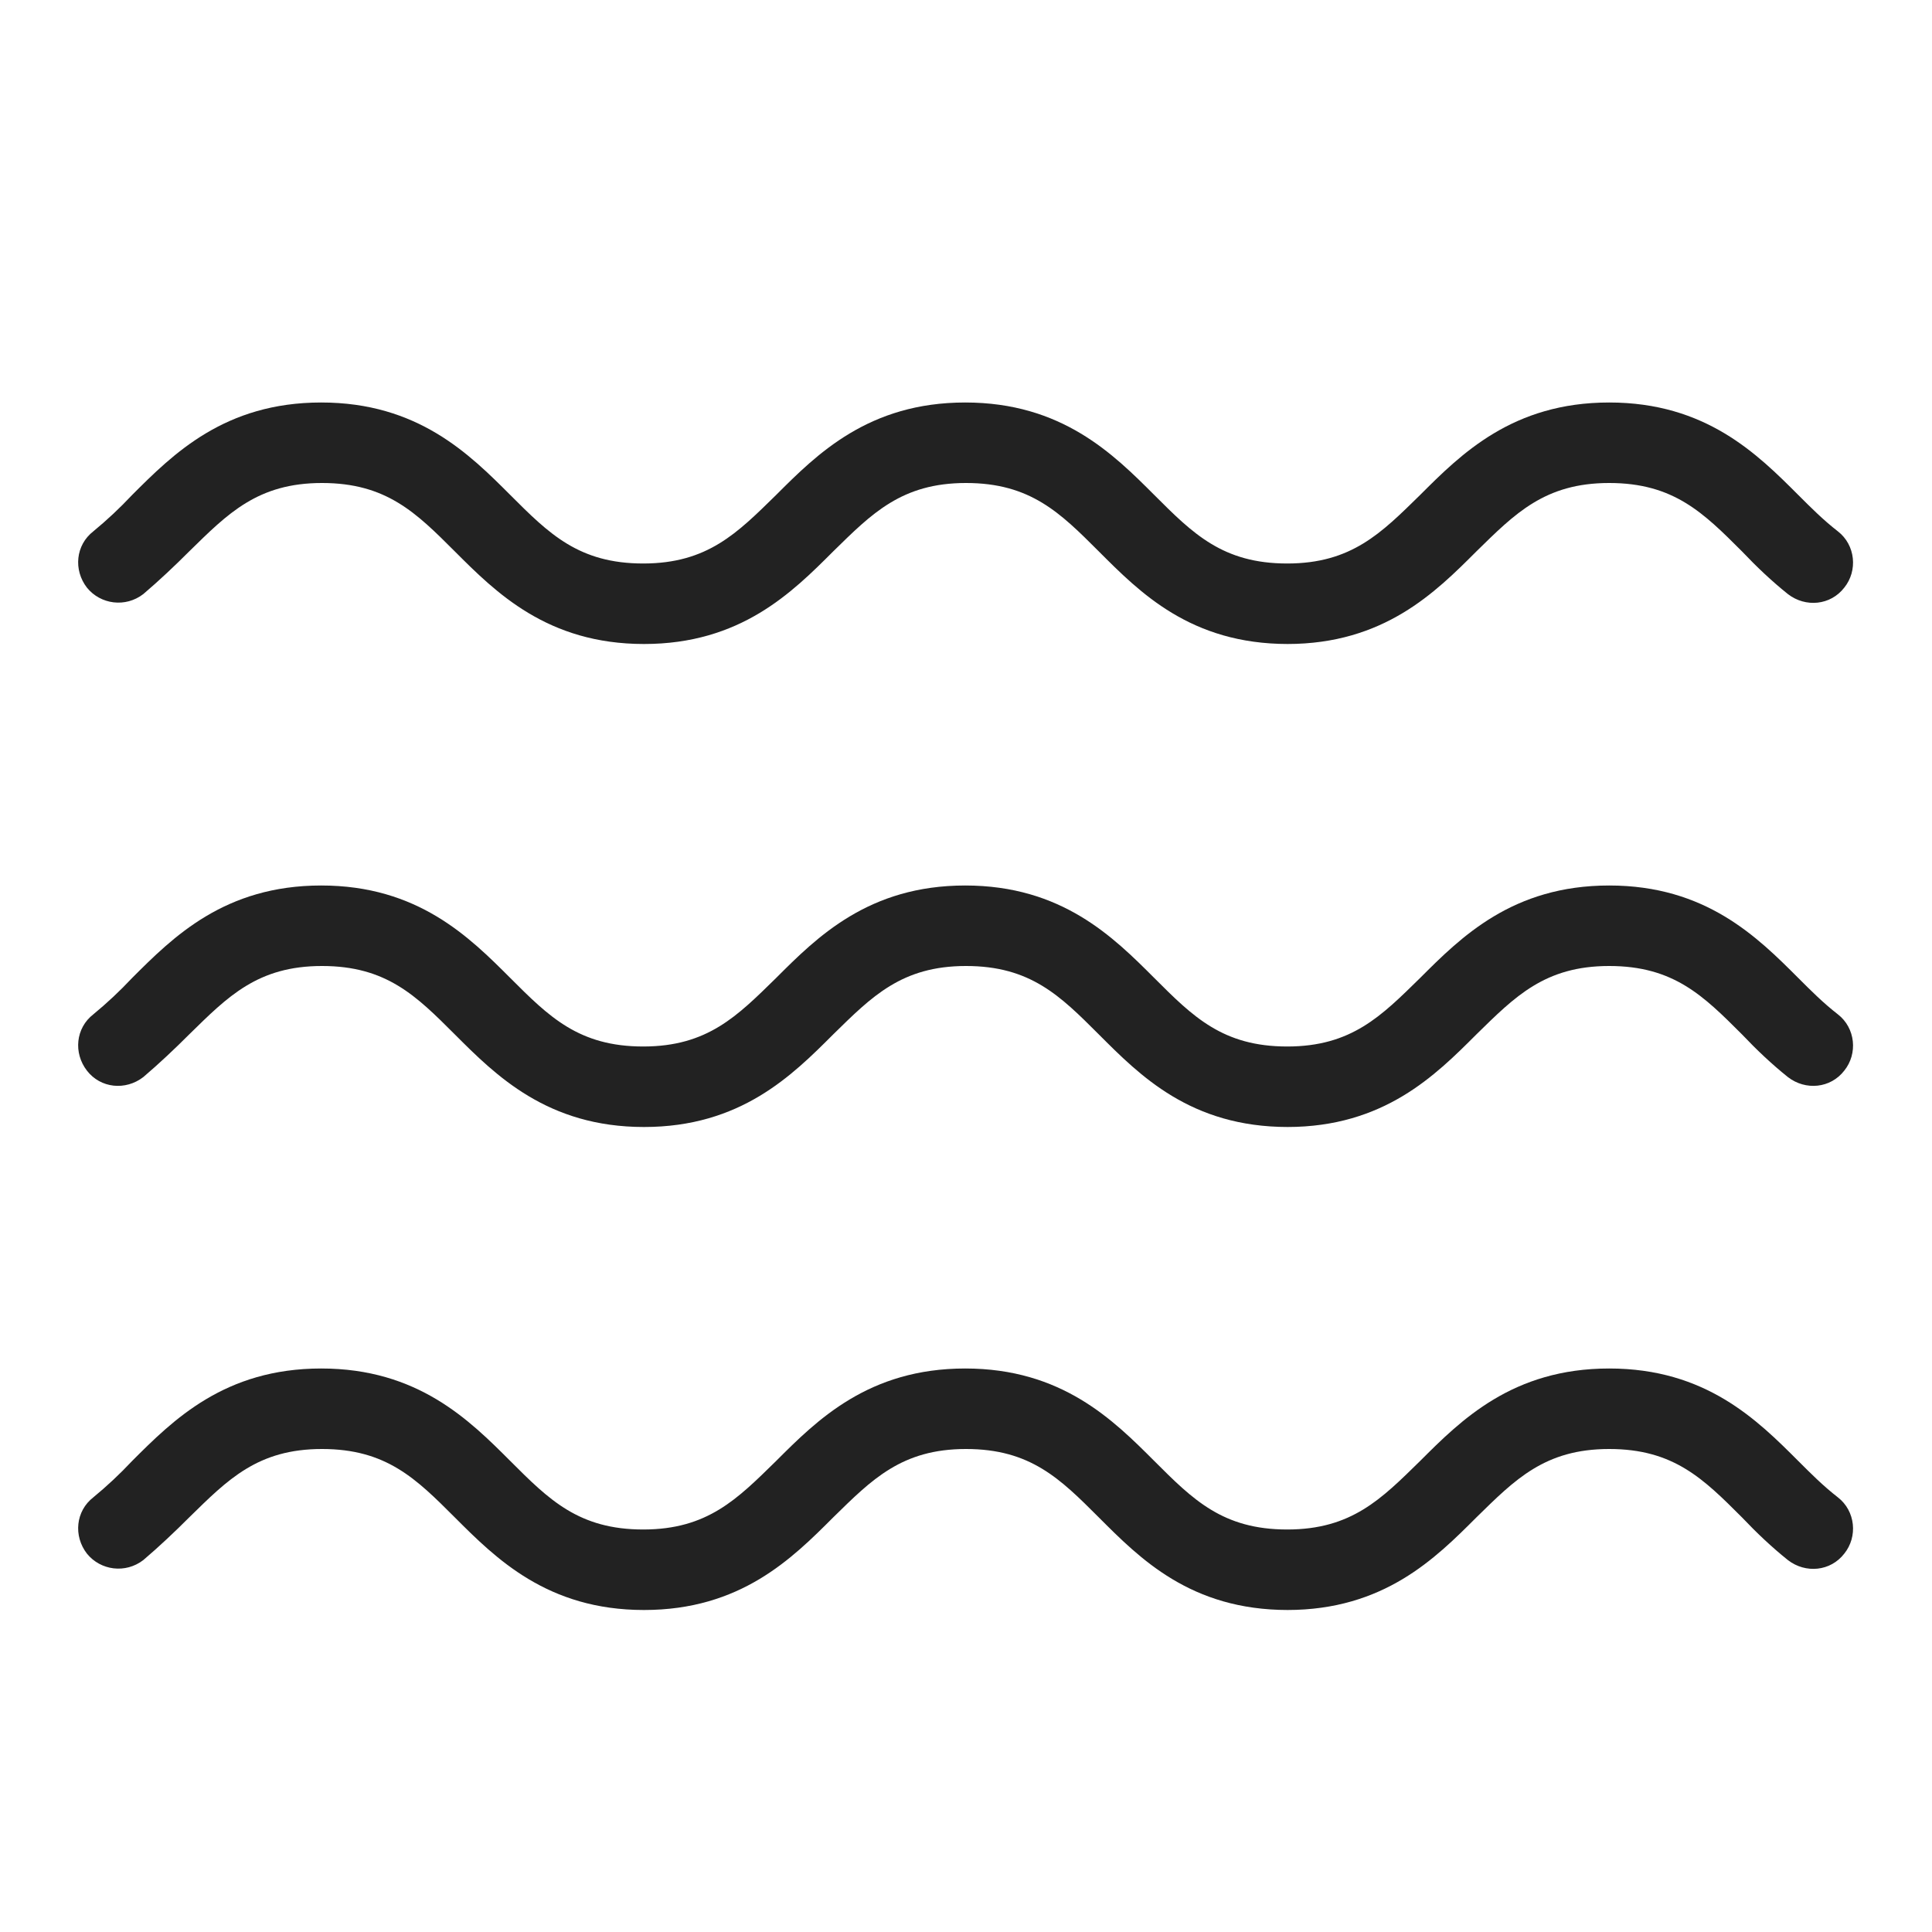
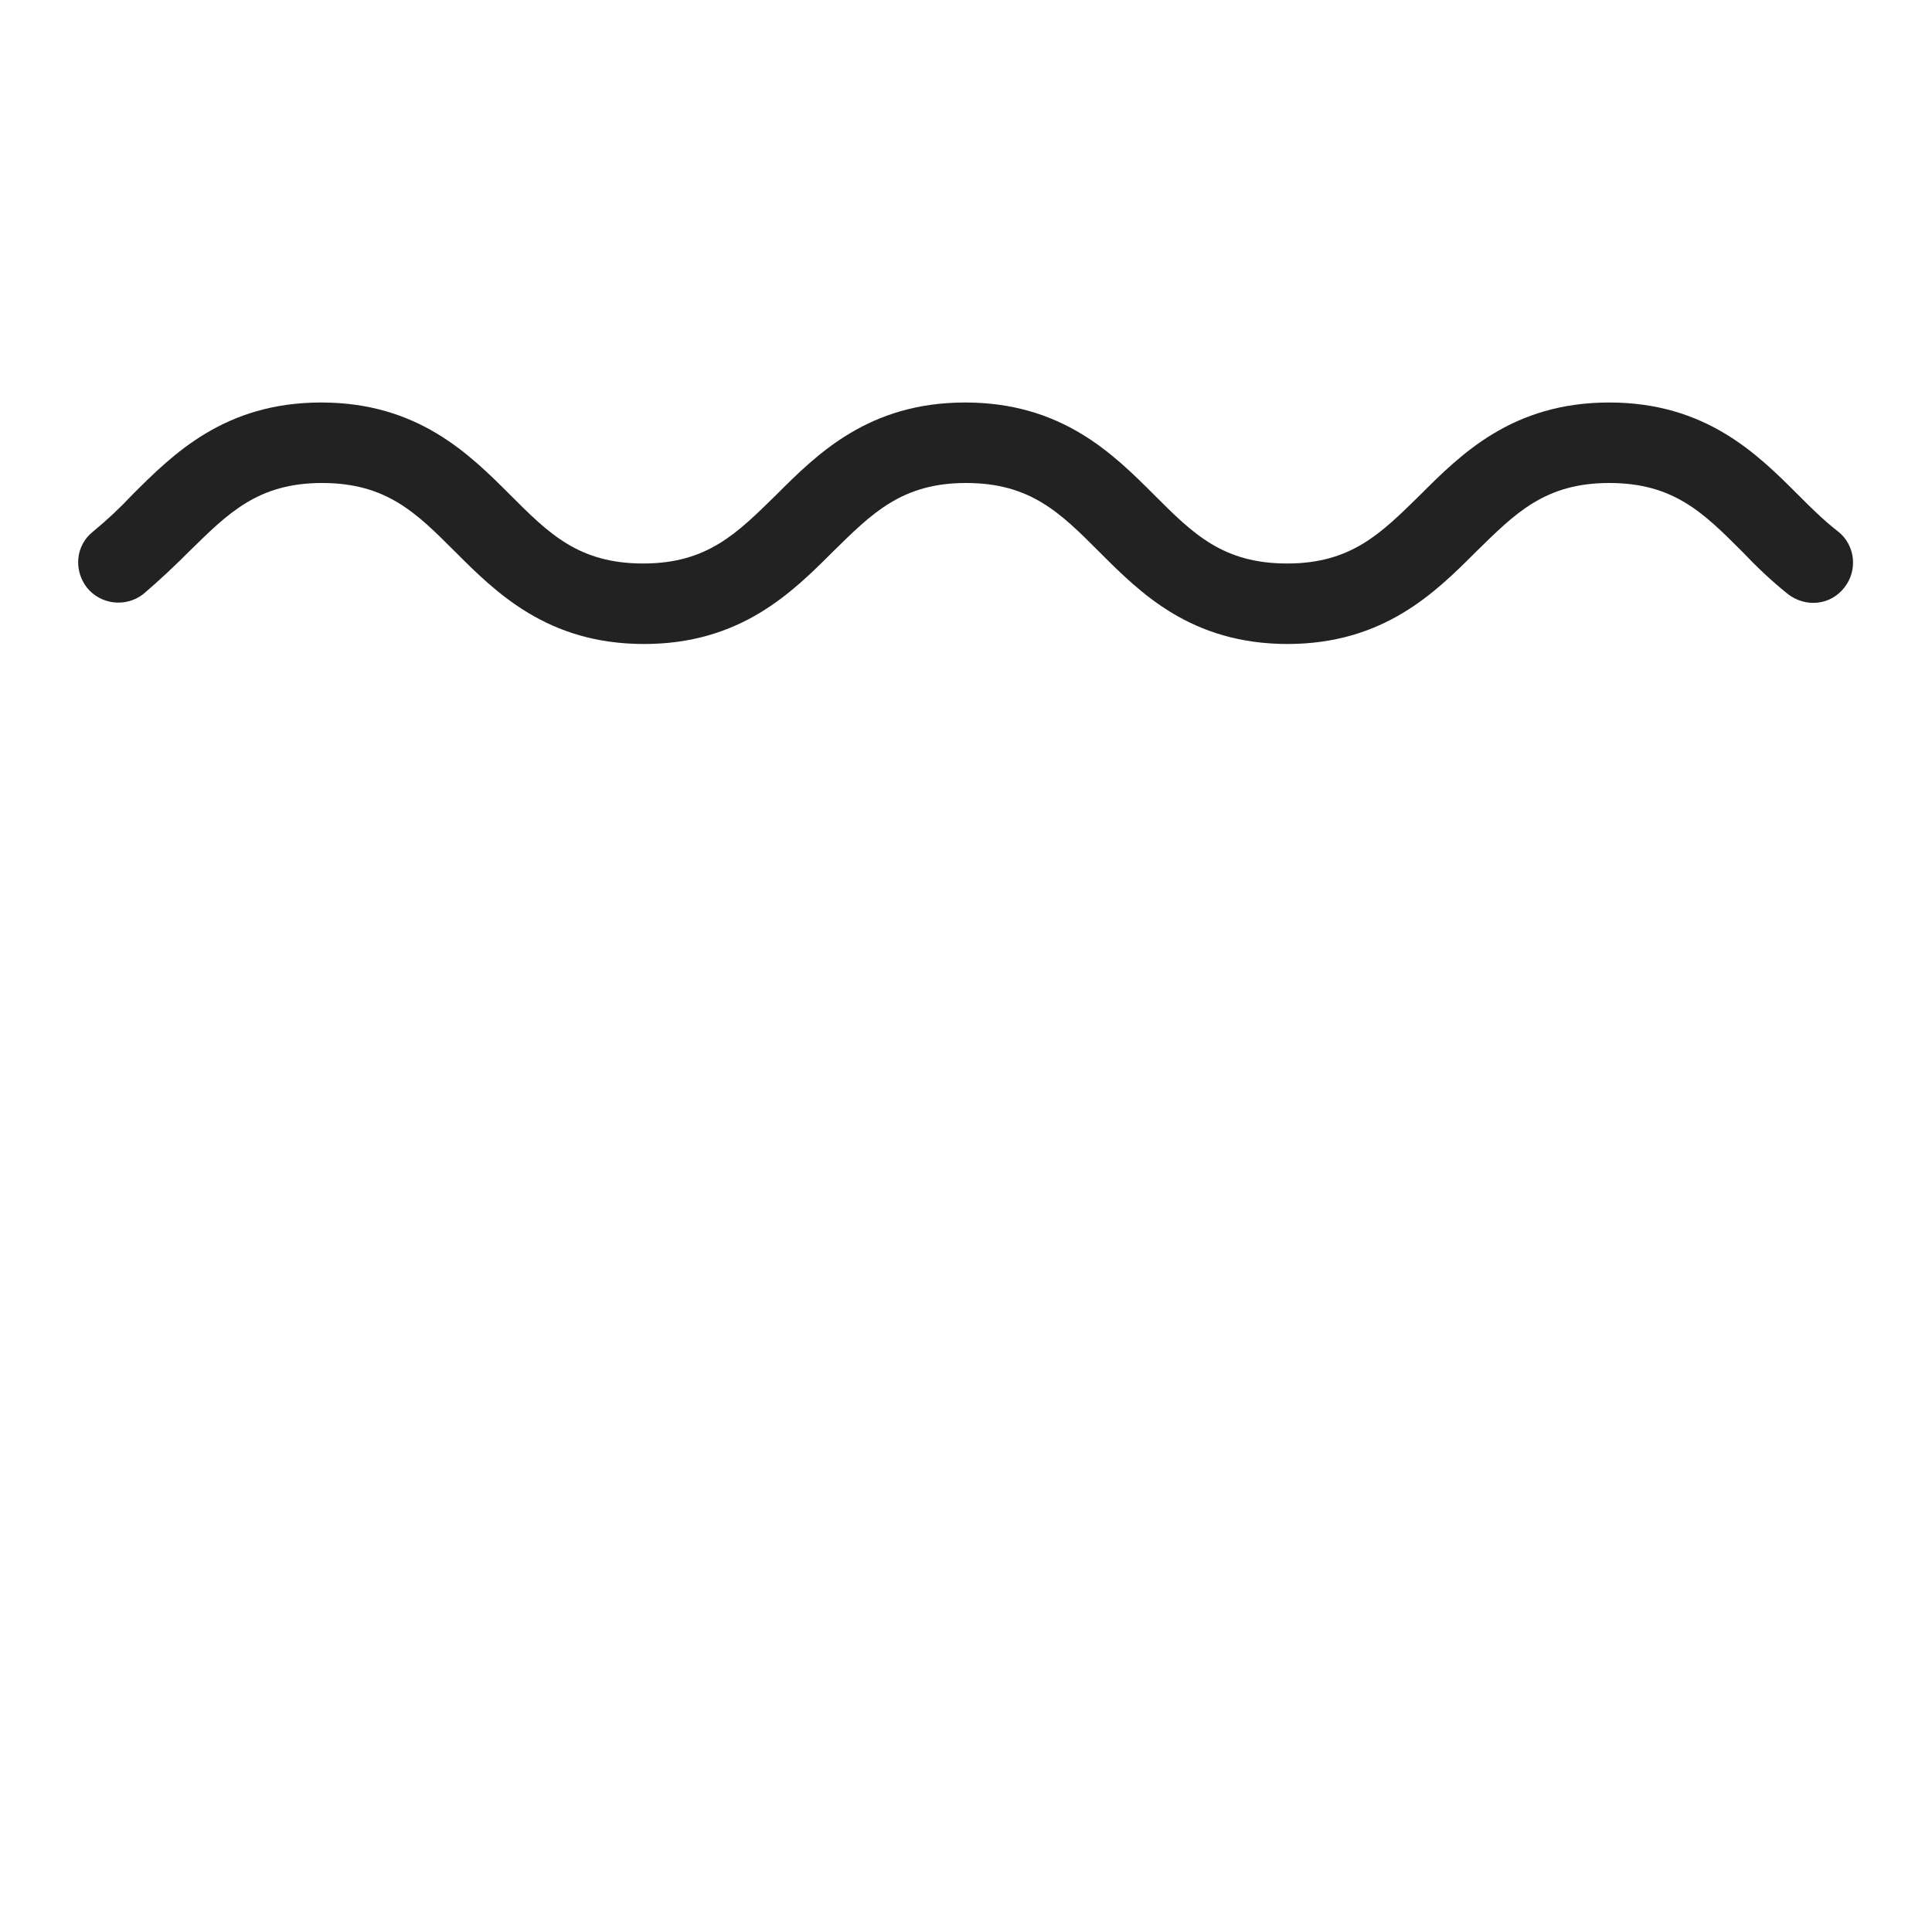
<svg xmlns="http://www.w3.org/2000/svg" height="24" viewBox="0 0 24 24" width="24">
  <g fill="#222">
    <path d="m16 8c-1.21 0-1.84-.64-2.35-1.15-.48-.48-.85-.85-1.65-.85s-1.17.38-1.65.85c-.51.51-1.15 1.15-2.35 1.15s-1.84-.64-2.35-1.15c-.48-.48-.85-.85-1.65-.85s-1.17.38-1.65.85c-.18.18-.37.36-.57.53-.22.17-.53.13-.7-.08-.17-.22-.14-.53.08-.7.17-.14.33-.29.48-.45.51-.51 1.15-1.15 2.35-1.15s1.84.64 2.35 1.15c.48.48.85.85 1.65.85s1.17-.38 1.65-.85c.51-.51 1.15-1.15 2.35-1.15s1.84.64 2.35 1.15c.48.48.85.85 1.65.85s1.17-.38 1.65-.85c.51-.51 1.15-1.15 2.35-1.15s1.84.64 2.35 1.15c.16.16.31.31.49.45.22.17.25.49.08.7-.17.22-.48.25-.7.08-.2-.16-.39-.34-.57-.53-.48-.48-.85-.85-1.65-.85s-1.17.38-1.65.85c-.51.51-1.15 1.15-2.35 1.15z" />
-     <path d="m16 14c-1.21 0-1.84-.64-2.35-1.15-.48-.48-.85-.85-1.65-.85s-1.17.38-1.65.85c-.51.51-1.15 1.15-2.35 1.15s-1.84-.64-2.35-1.15c-.48-.48-.85-.85-1.65-.85s-1.17.38-1.65.85c-.18.18-.37.36-.57.53-.22.17-.53.14-.7-.08s-.14-.53.08-.7c.17-.14.33-.29.48-.45.51-.51 1.15-1.15 2.35-1.15s1.84.64 2.35 1.15c.48.48.85.85 1.65.85s1.17-.38 1.65-.85c.51-.51 1.15-1.15 2.35-1.15s1.84.64 2.35 1.15c.48.48.85.85 1.65.85s1.17-.38 1.65-.85c.51-.51 1.15-1.15 2.35-1.15s1.84.64 2.35 1.15c.16.16.31.31.49.45.22.17.25.49.08.7-.17.22-.48.25-.7.08-.2-.16-.39-.34-.57-.53-.48-.48-.85-.85-1.65-.85s-1.17.38-1.65.85c-.51.51-1.15 1.15-2.35 1.15z" />
-     <path d="m16 20c-1.21 0-1.84-.64-2.35-1.15-.48-.48-.85-.85-1.65-.85s-1.17.38-1.65.85c-.51.51-1.15 1.15-2.35 1.15s-1.84-.64-2.35-1.15c-.48-.48-.85-.85-1.65-.85s-1.17.38-1.65.85c-.18.18-.37.36-.57.53-.22.17-.53.13-.7-.08-.17-.22-.14-.53.08-.7.17-.14.33-.29.48-.45.51-.51 1.15-1.15 2.35-1.15s1.84.64 2.35 1.15c.48.48.85.85 1.65.85s1.17-.38 1.65-.85c.51-.51 1.15-1.15 2.35-1.15s1.84.64 2.35 1.15c.48.48.85.85 1.65.85s1.17-.38 1.65-.85c.51-.51 1.15-1.15 2.35-1.15s1.84.64 2.35 1.15c.16.16.31.31.49.45.22.17.25.49.08.7-.17.22-.48.25-.7.08-.2-.16-.39-.34-.57-.53-.48-.48-.85-.85-1.65-.85s-1.17.38-1.65.85c-.51.51-1.15 1.15-2.35 1.15z" />
  </g>
</svg>